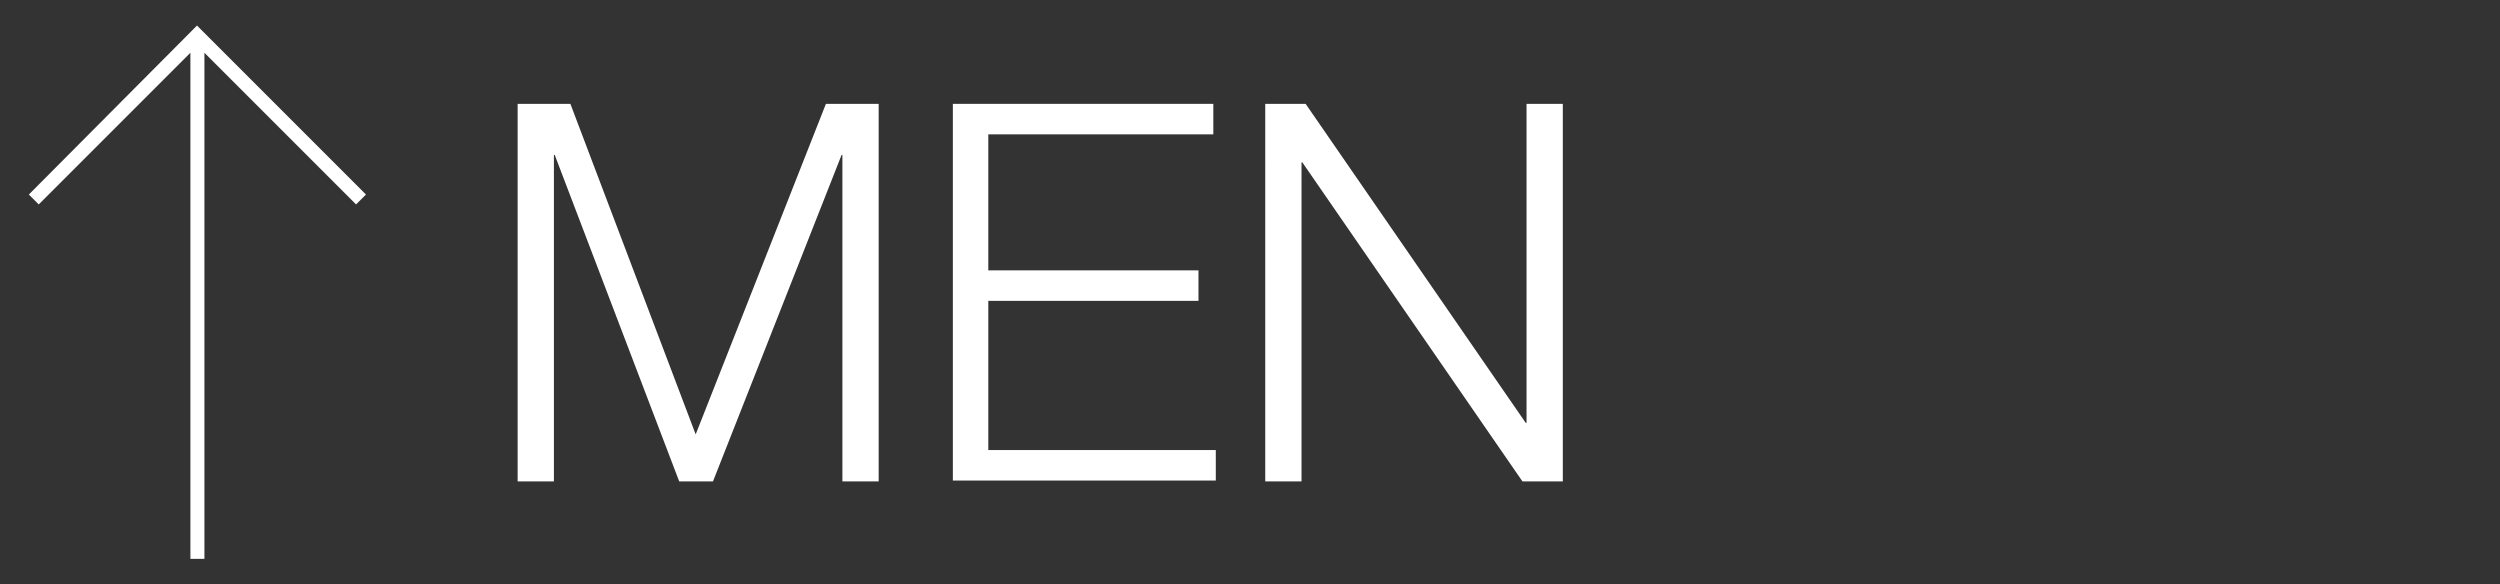
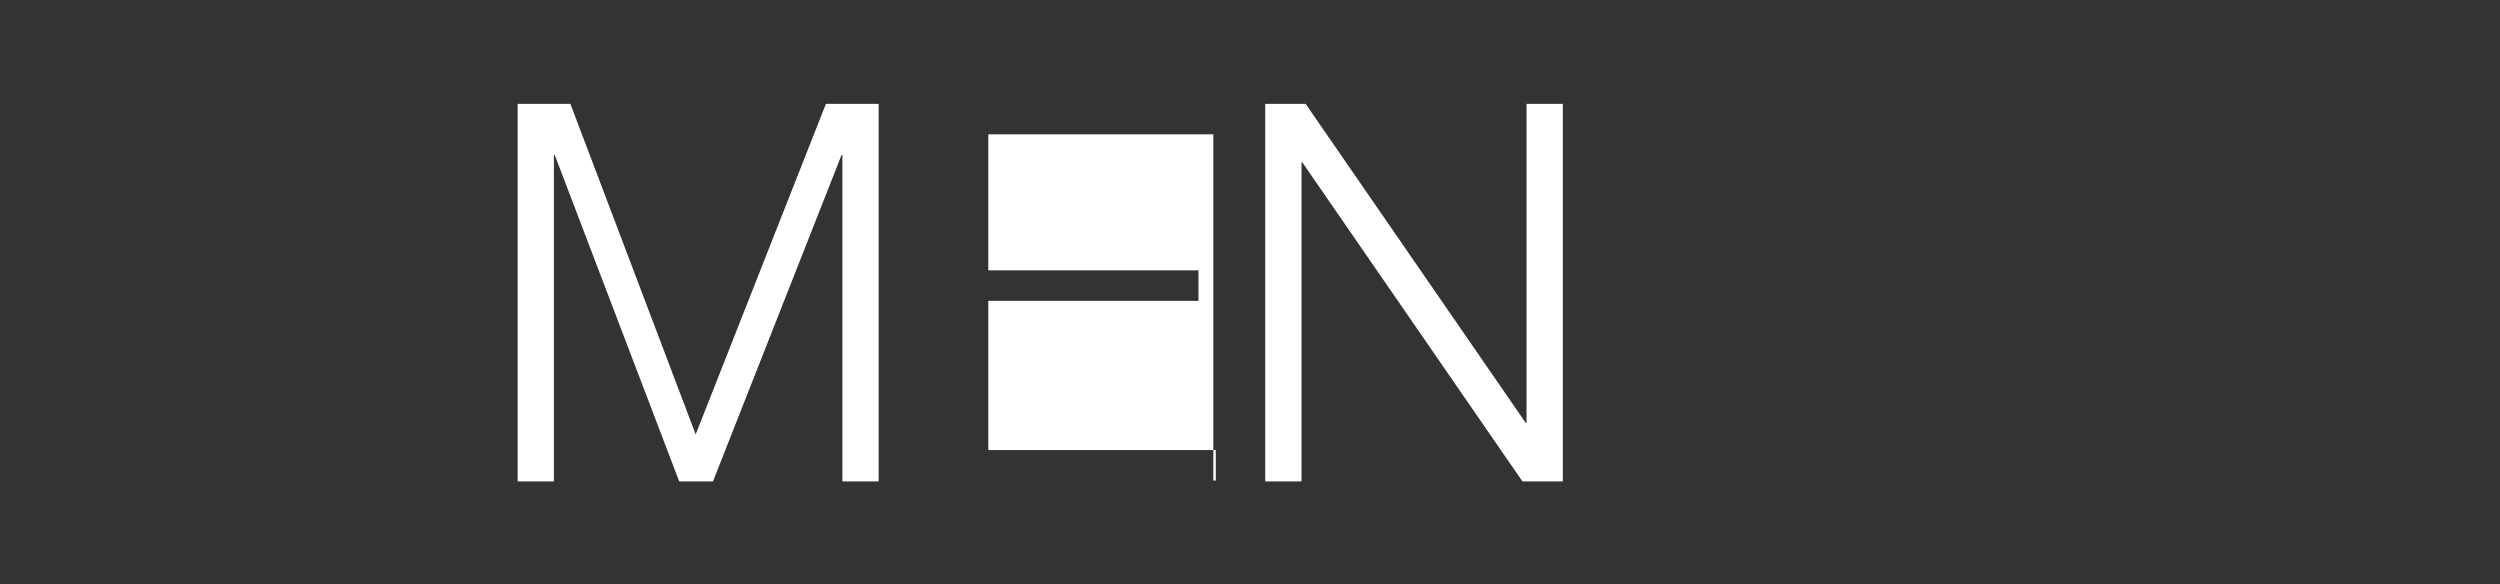
<svg xmlns="http://www.w3.org/2000/svg" version="1.1" id="レイヤー_1" x="0px" y="0px" viewBox="0 0 303.3 70.9" style="enable-background:new 0 0 303.3 70.9;" xml:space="preserve">
  <rect x="0" y="0" width="303.3" height="70.9" fill="#333333" stroke="none" />
  <style type="text/css">
	.st0{fill:#FFFFFF;}
</style>
  <g>
    <path class="st0" d="M69.2,12.6l15.2,40.1l15.8-40.1h6.4v45.8h-4.4V18.8h-0.1L86.5,58.4h-4.1L67.3,18.8h-0.1v39.6h-4.4V12.6H69.2z" />
-     <path class="st0" d="M147.2,12.6v3.7h-27.3v16.5h25.5v3.7h-25.5v18.1h27.6v3.7h-31.9V12.6H147.2z" />
+     <path class="st0" d="M147.2,12.6v3.7h-27.3v16.5h25.5v3.7h-25.5v18.1h27.6v3.7h-31.9H147.2z" />
    <path class="st0" d="M158.4,12.6l26.7,38.7h0.1V12.6h4.4v45.8h-4.9L158,19.7h-0.1v38.7h-4.4V12.6H158.4z" />
  </g>
-   <polygon class="st0" points="23.1,67.8 23.1,6.4 4.7,24.8 3.5,23.6 23.9,3.1 44.4,23.6 43.2,24.8 24.8,6.4 24.8,67.8 " />
</svg>